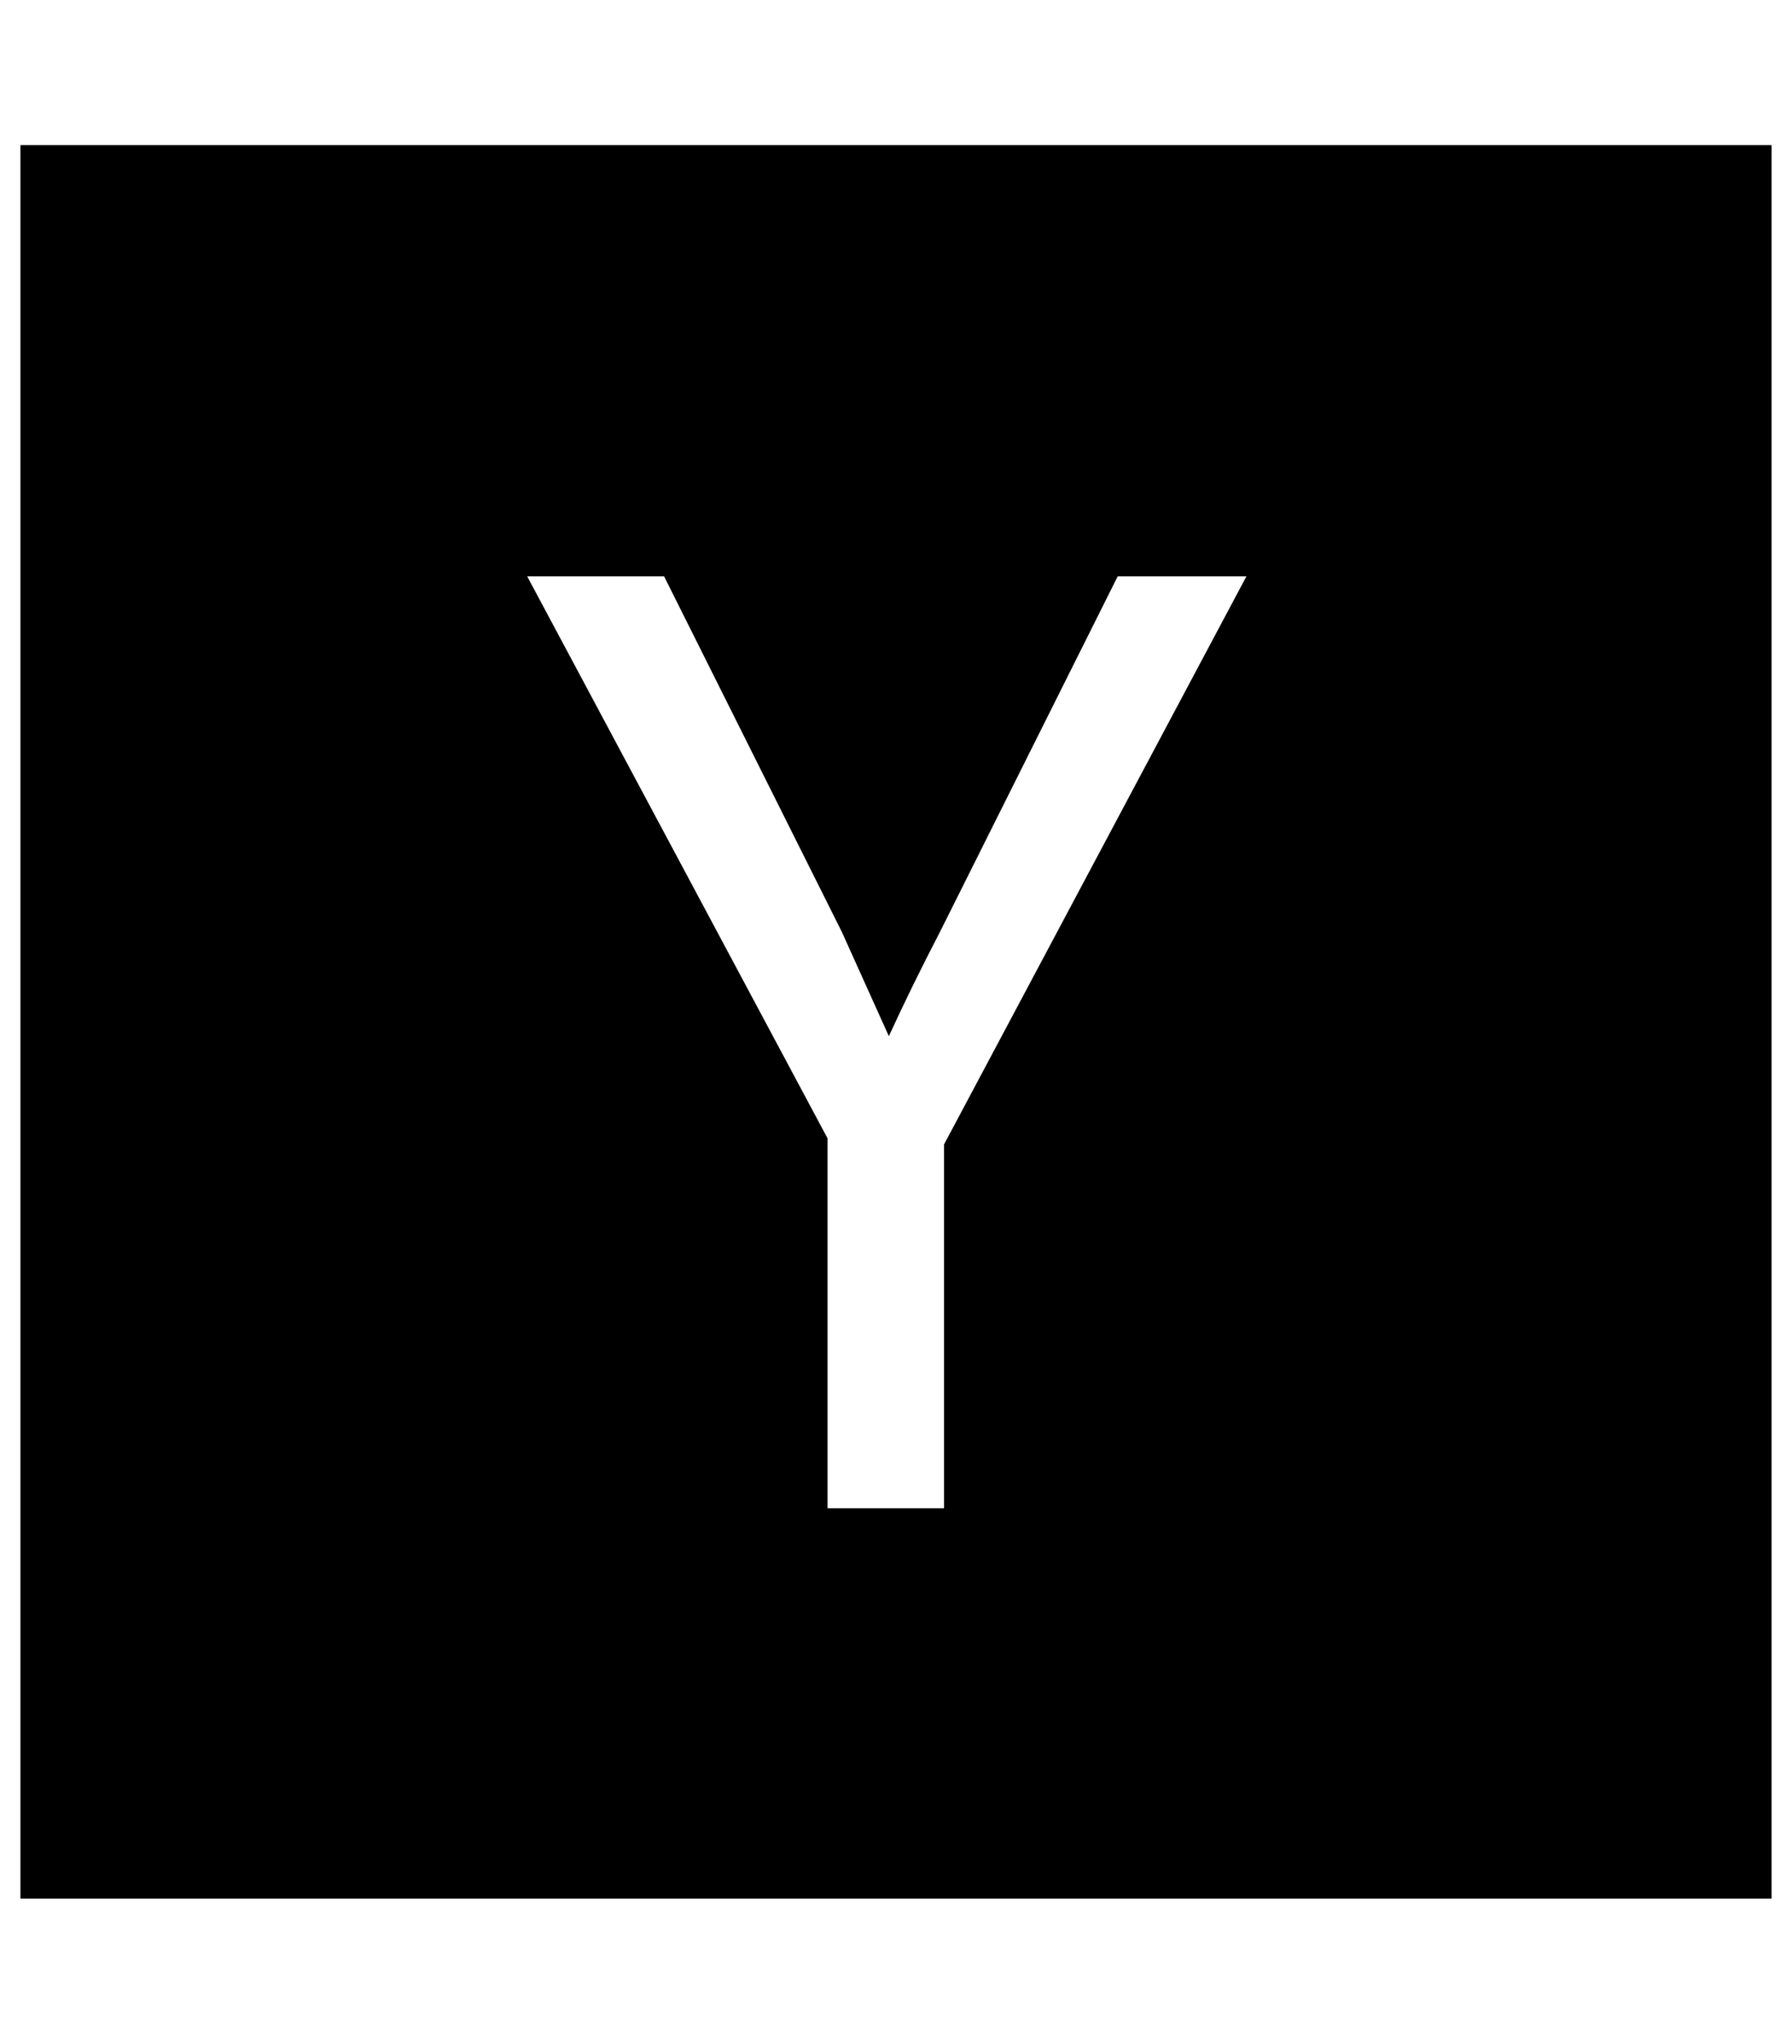
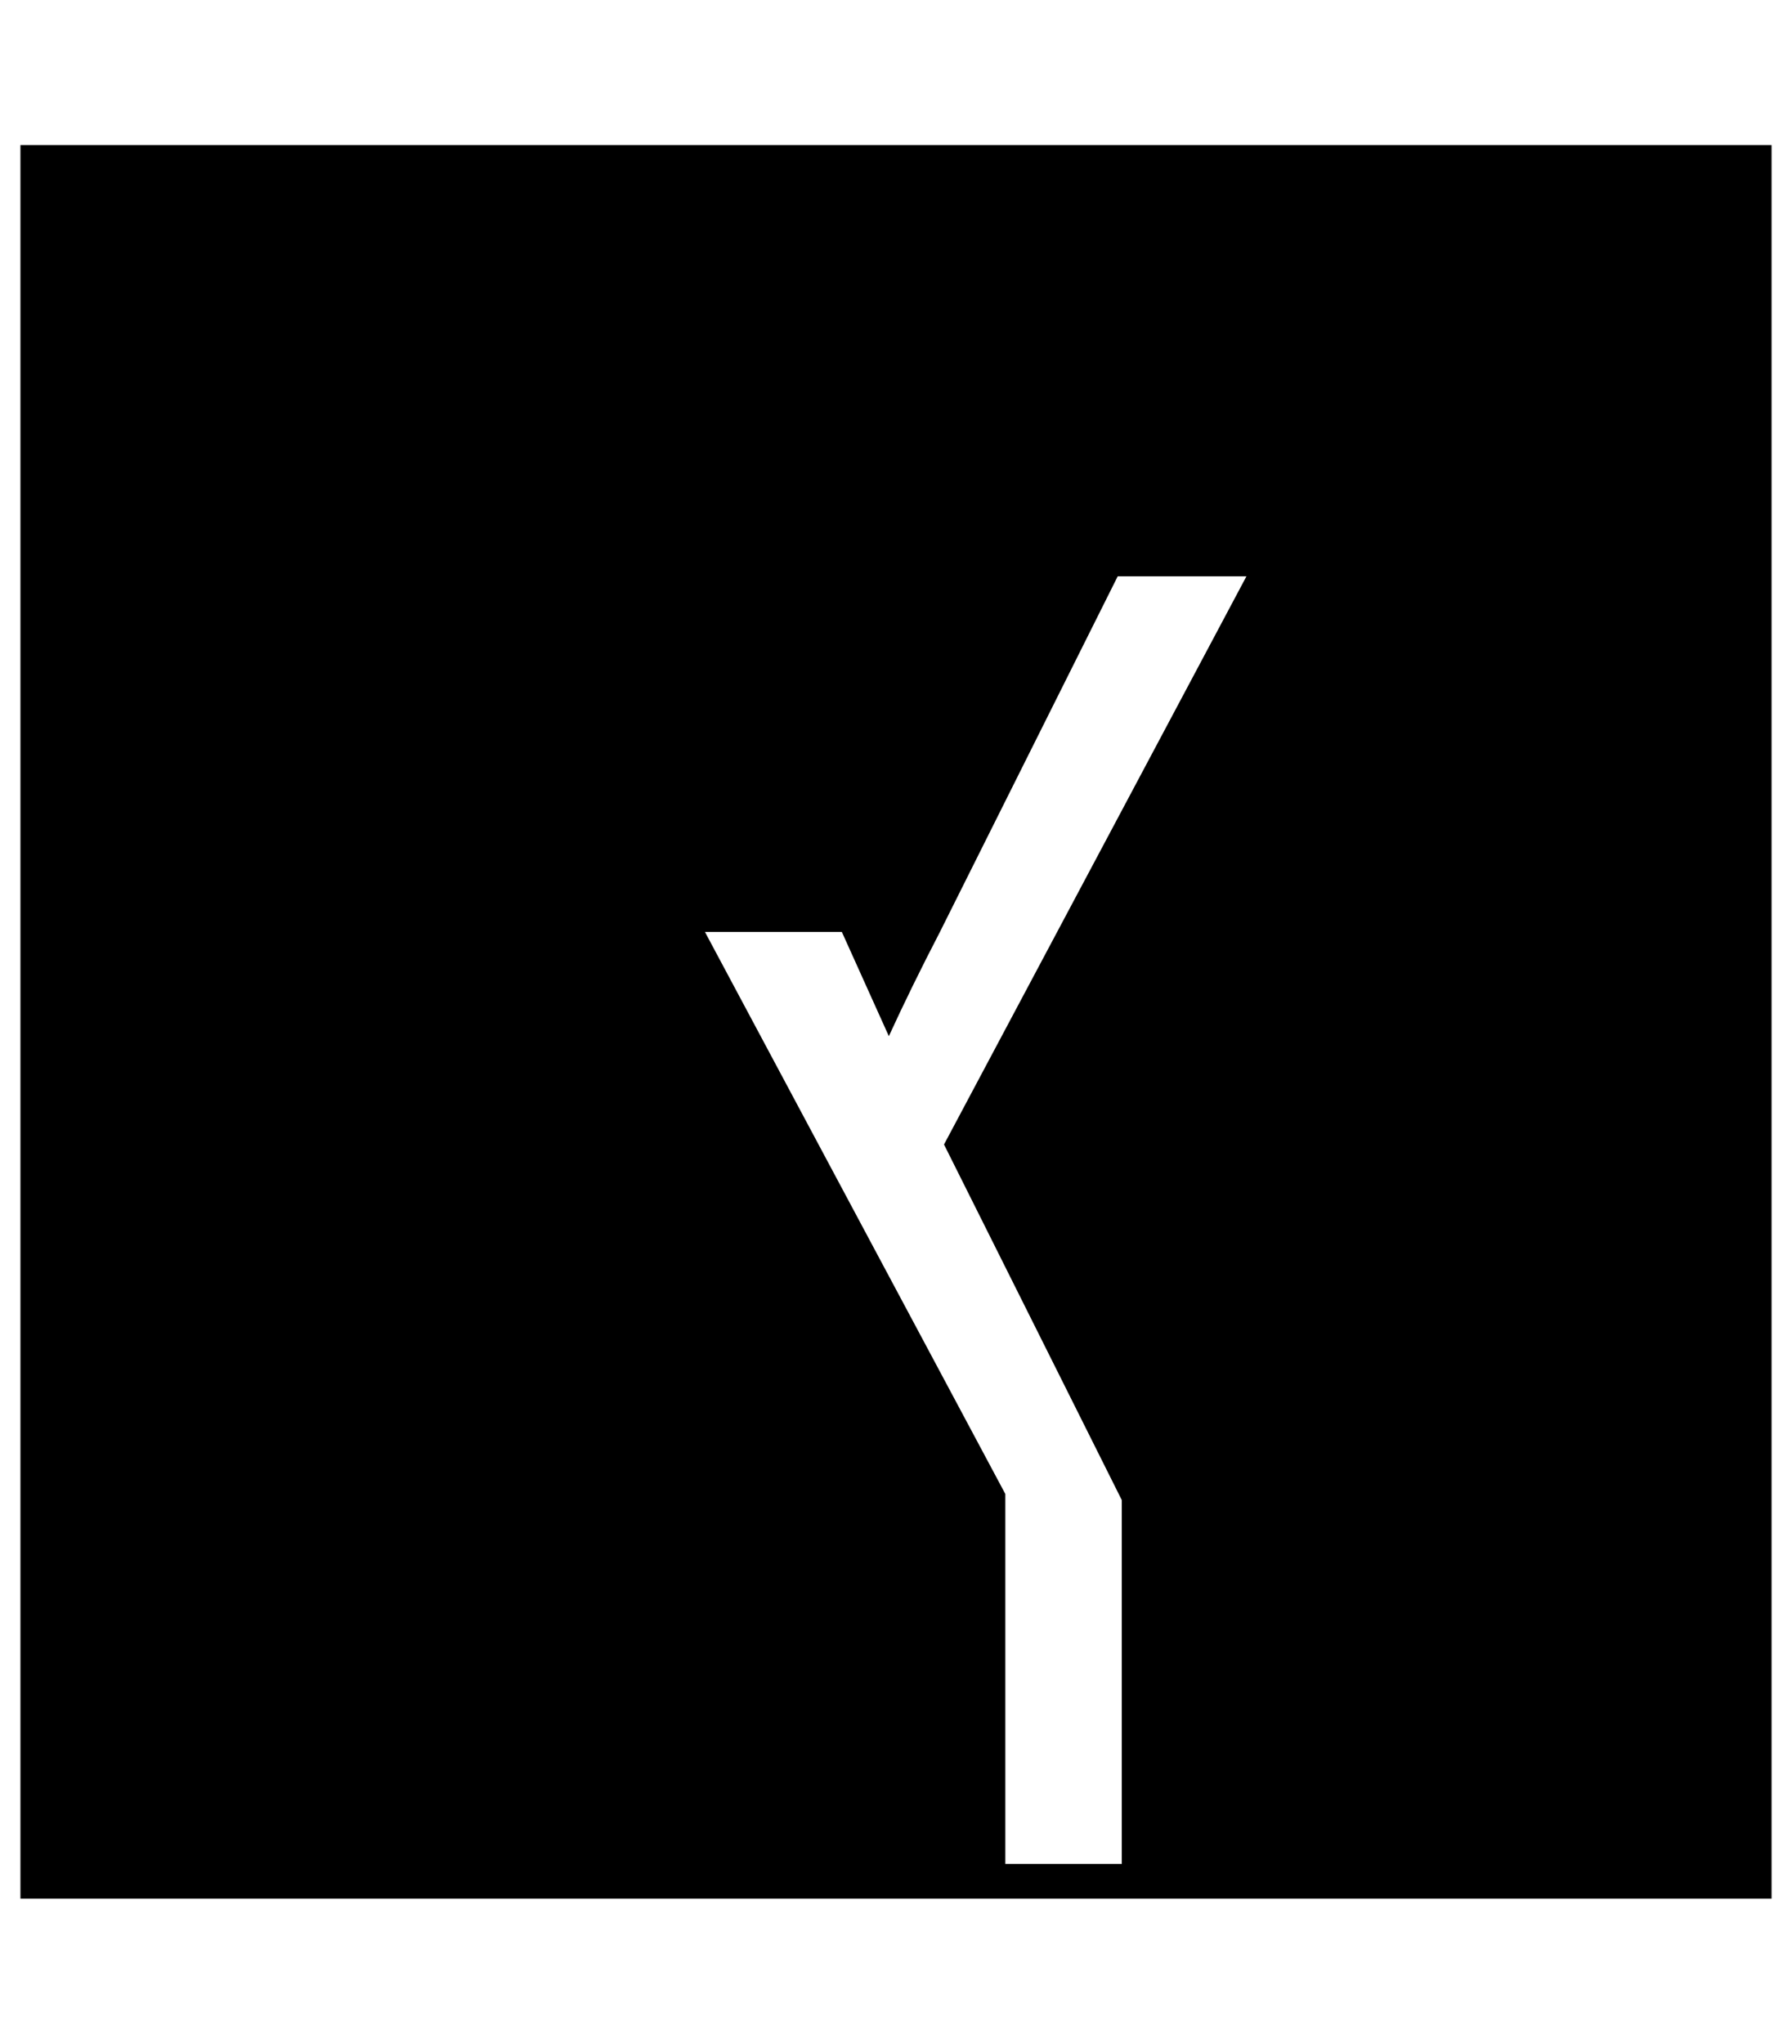
<svg xmlns="http://www.w3.org/2000/svg" version="1.1" viewBox="-10 0 877 1000">
-   <path fill="currentColor" d="M452 560l148 -278h-63l-87 174q-14 27 -25 51l-23 -51l-87 -174h-67l147 275v181h57v-178zM857 71v858h-857v-858h857z" />
+   <path fill="currentColor" d="M452 560l148 -278h-63l-87 174q-14 27 -25 51l-23 -51h-67l147 275v181h57v-178zM857 71v858h-857v-858h857z" />
</svg>